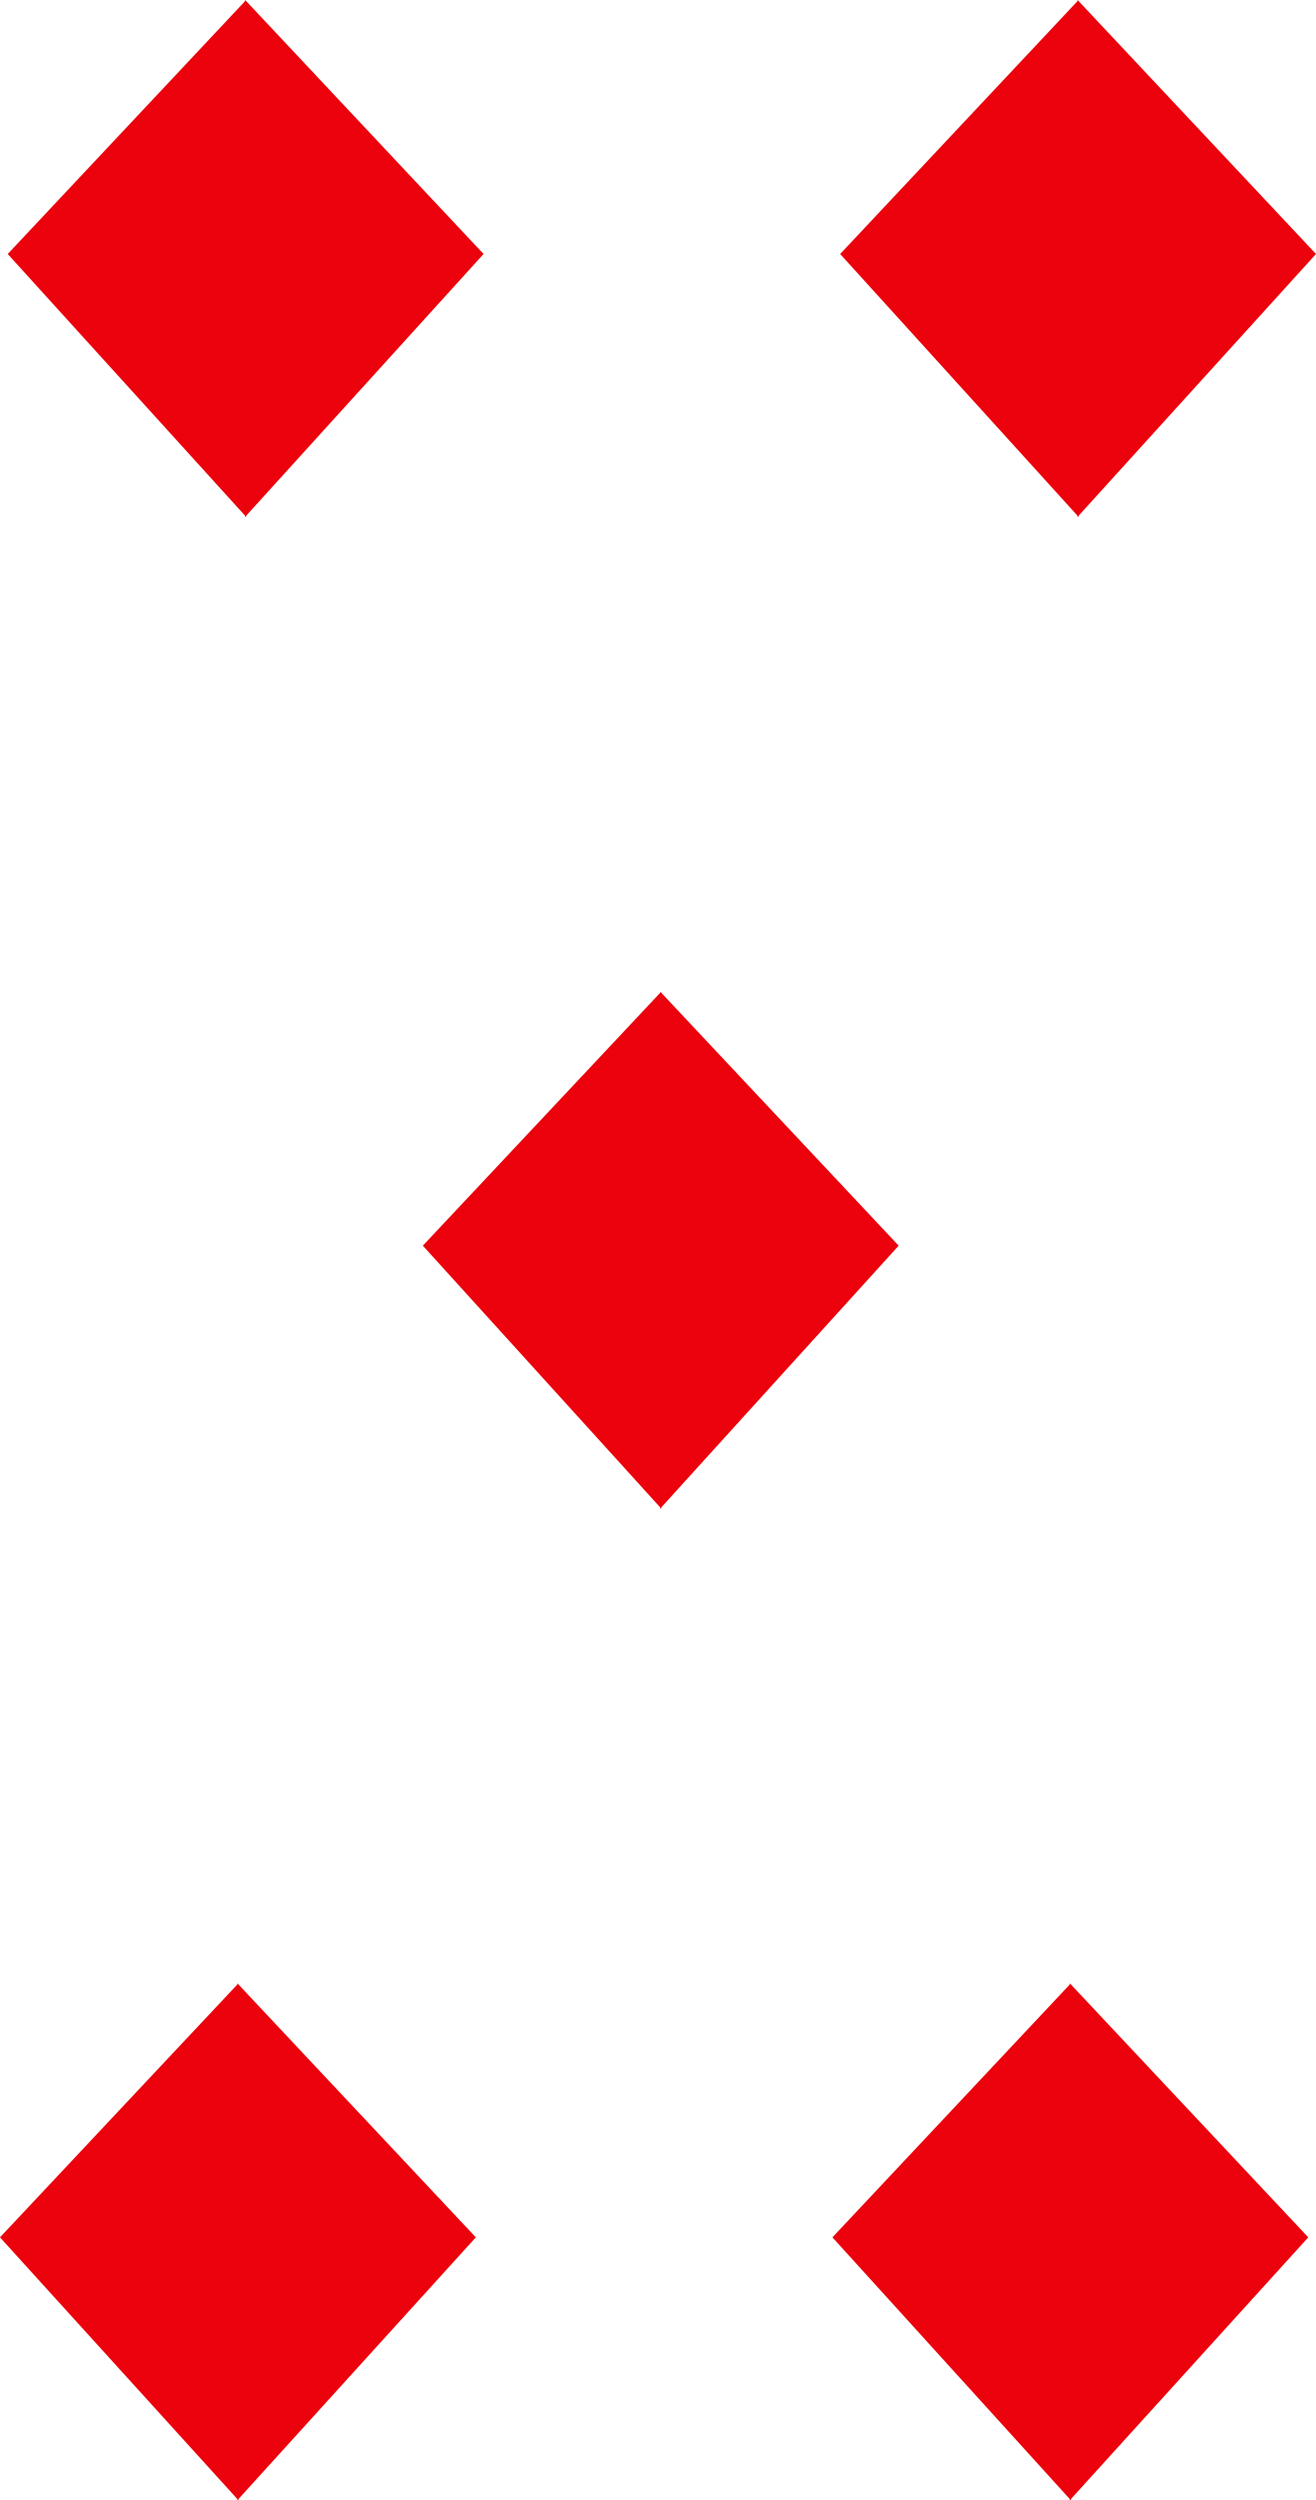
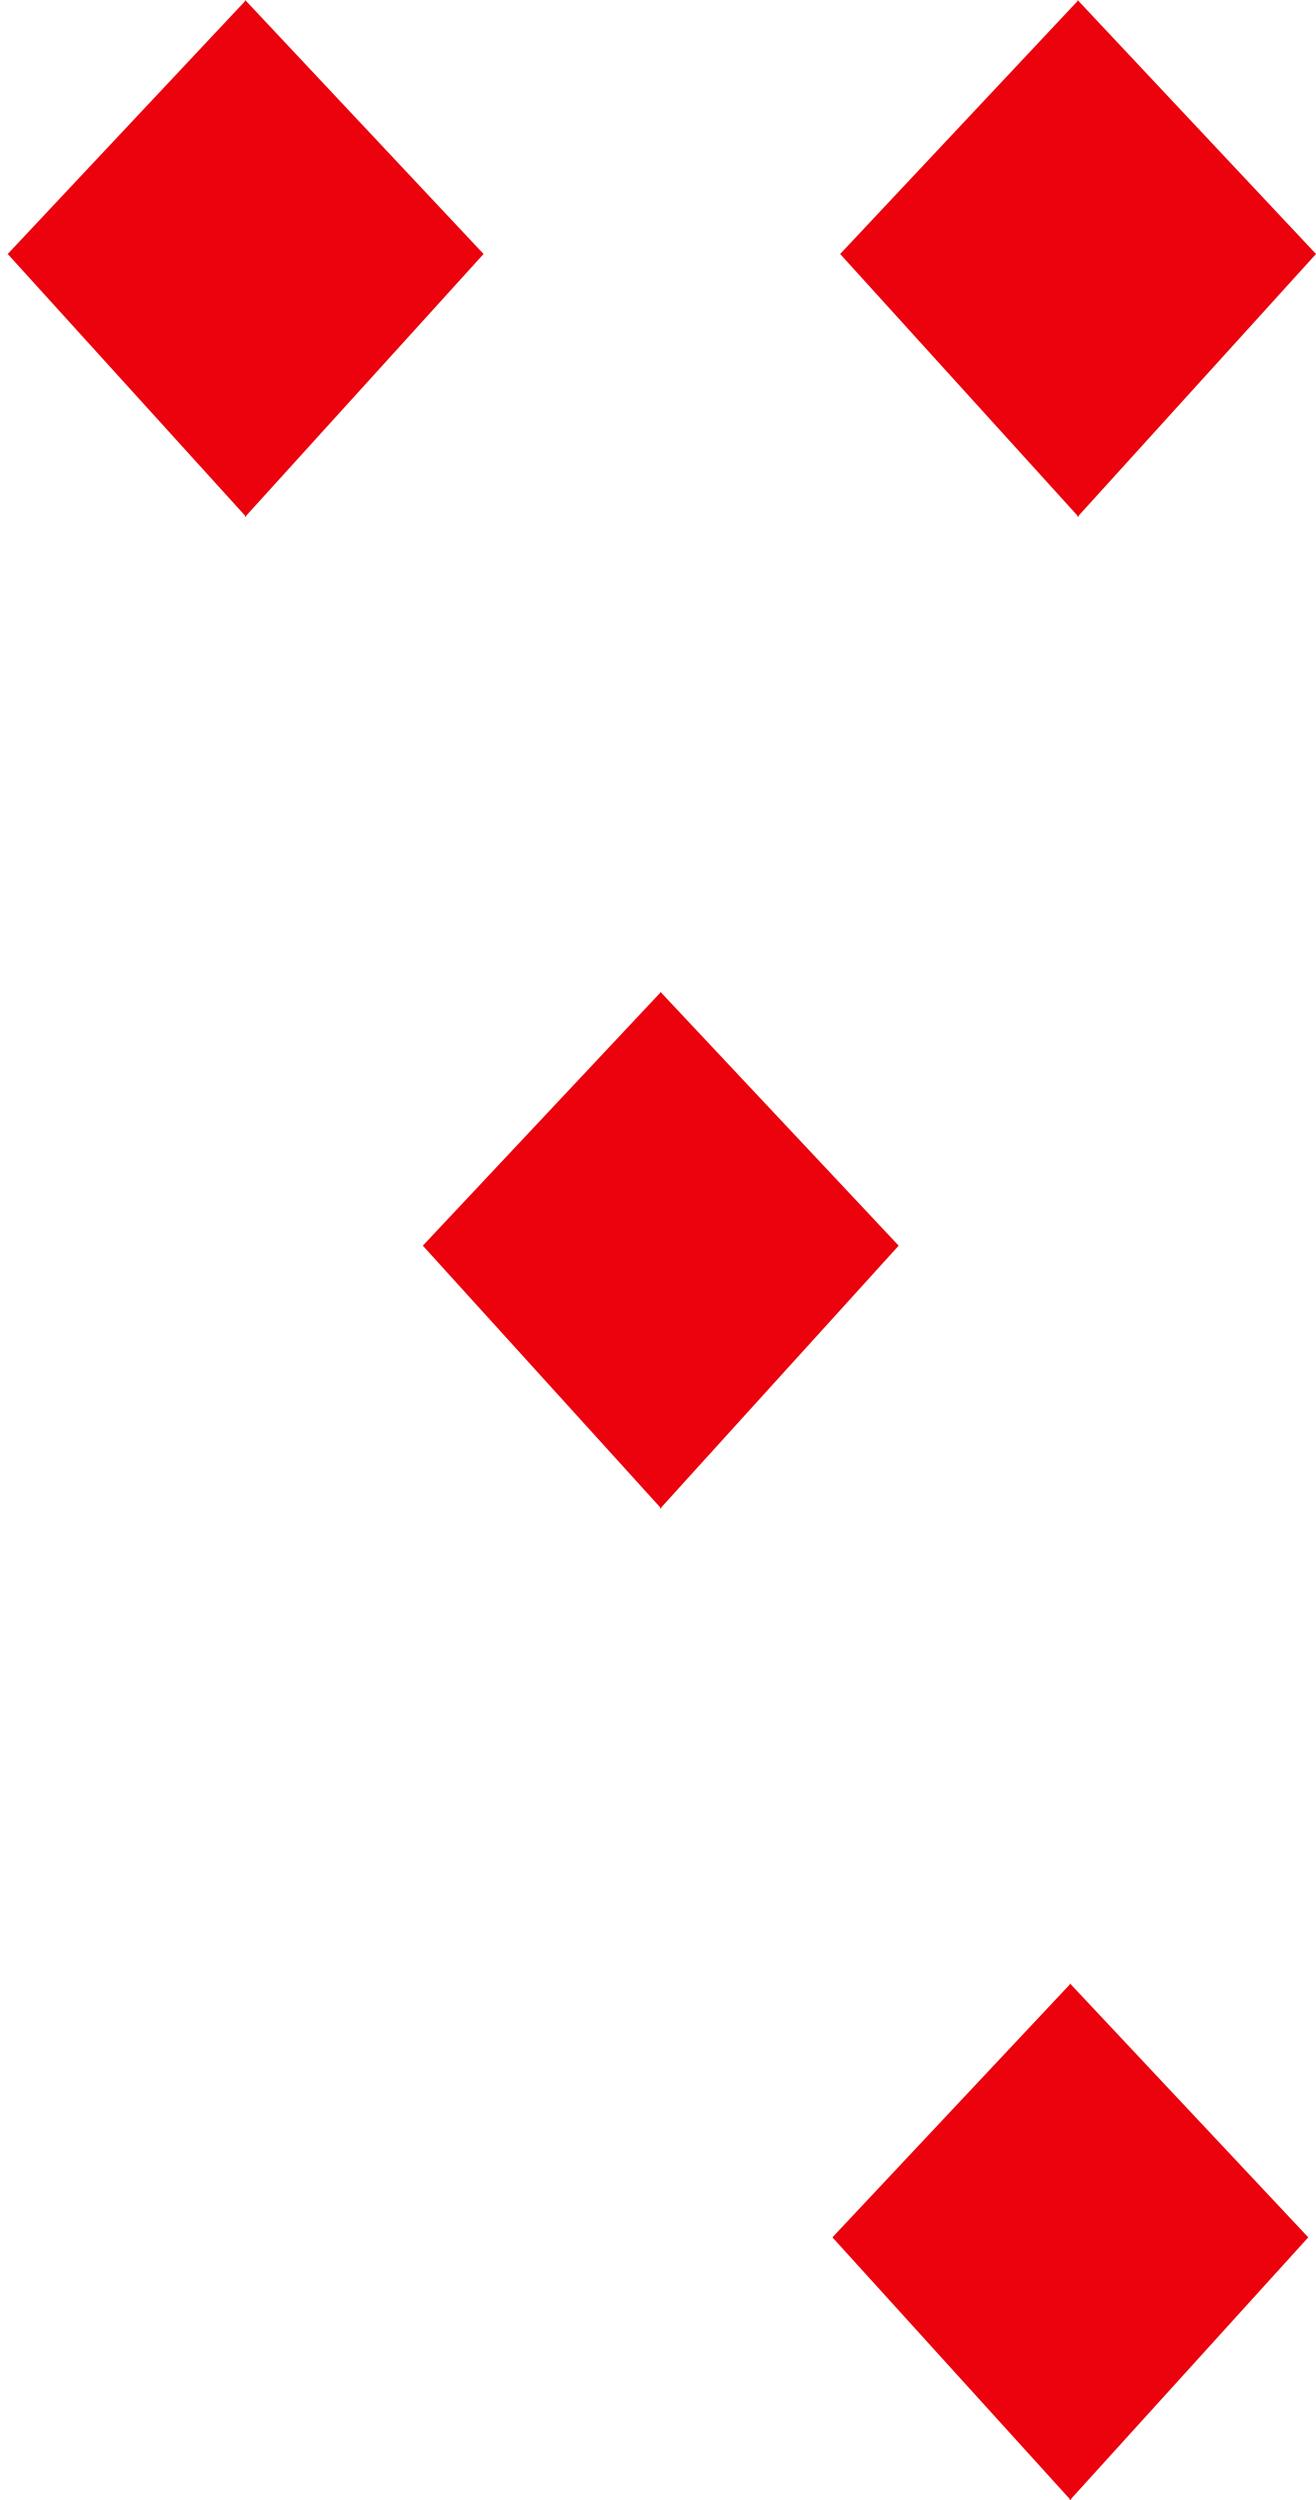
<svg xmlns="http://www.w3.org/2000/svg" height="113.2px" width="59.6px">
  <g transform="matrix(1.0, 0.0, 0.0, 1.0, 17.35, 55.0)">
    <path d="M-6.2 -54.95 L4.55 -43.5 -6.2 -31.65 -6.2 -31.6 -6.25 -31.6 -6.25 -31.65 -17.0 -43.5 -6.25 -54.95 -6.25 -55.0 -6.2 -54.95" fill="#ec020d" fill-rule="evenodd" stroke="none" />
-     <path d="M-6.55 34.85 L4.2 46.3 -6.55 58.15 -6.55 58.2 -6.6 58.2 -6.6 58.15 -17.35 46.3 -6.6 34.85 -6.6 34.8 -6.55 34.85" fill="#ec020d" fill-rule="evenodd" stroke="none" />
    <path d="M12.6 -10.05 L23.35 1.4 12.6 13.25 12.6 13.3 12.55 13.3 12.55 13.25 1.8 1.4 12.55 -10.05 12.55 -10.1 12.6 -10.05" fill="#ec020d" fill-rule="evenodd" stroke="none" />
    <path d="M31.5 -54.95 L42.25 -43.5 31.5 -31.65 31.5 -31.6 31.45 -31.6 31.45 -31.65 20.7 -43.5 31.45 -54.95 31.45 -55.0 31.5 -54.95" fill="#ec020d" fill-rule="evenodd" stroke="none" />
    <path d="M31.15 34.85 L41.9 46.3 31.15 58.15 31.15 58.2 31.1 58.2 31.1 58.15 20.35 46.3 31.1 34.85 31.1 34.8 31.15 34.85" fill="#ec020d" fill-rule="evenodd" stroke="none" />
  </g>
</svg>